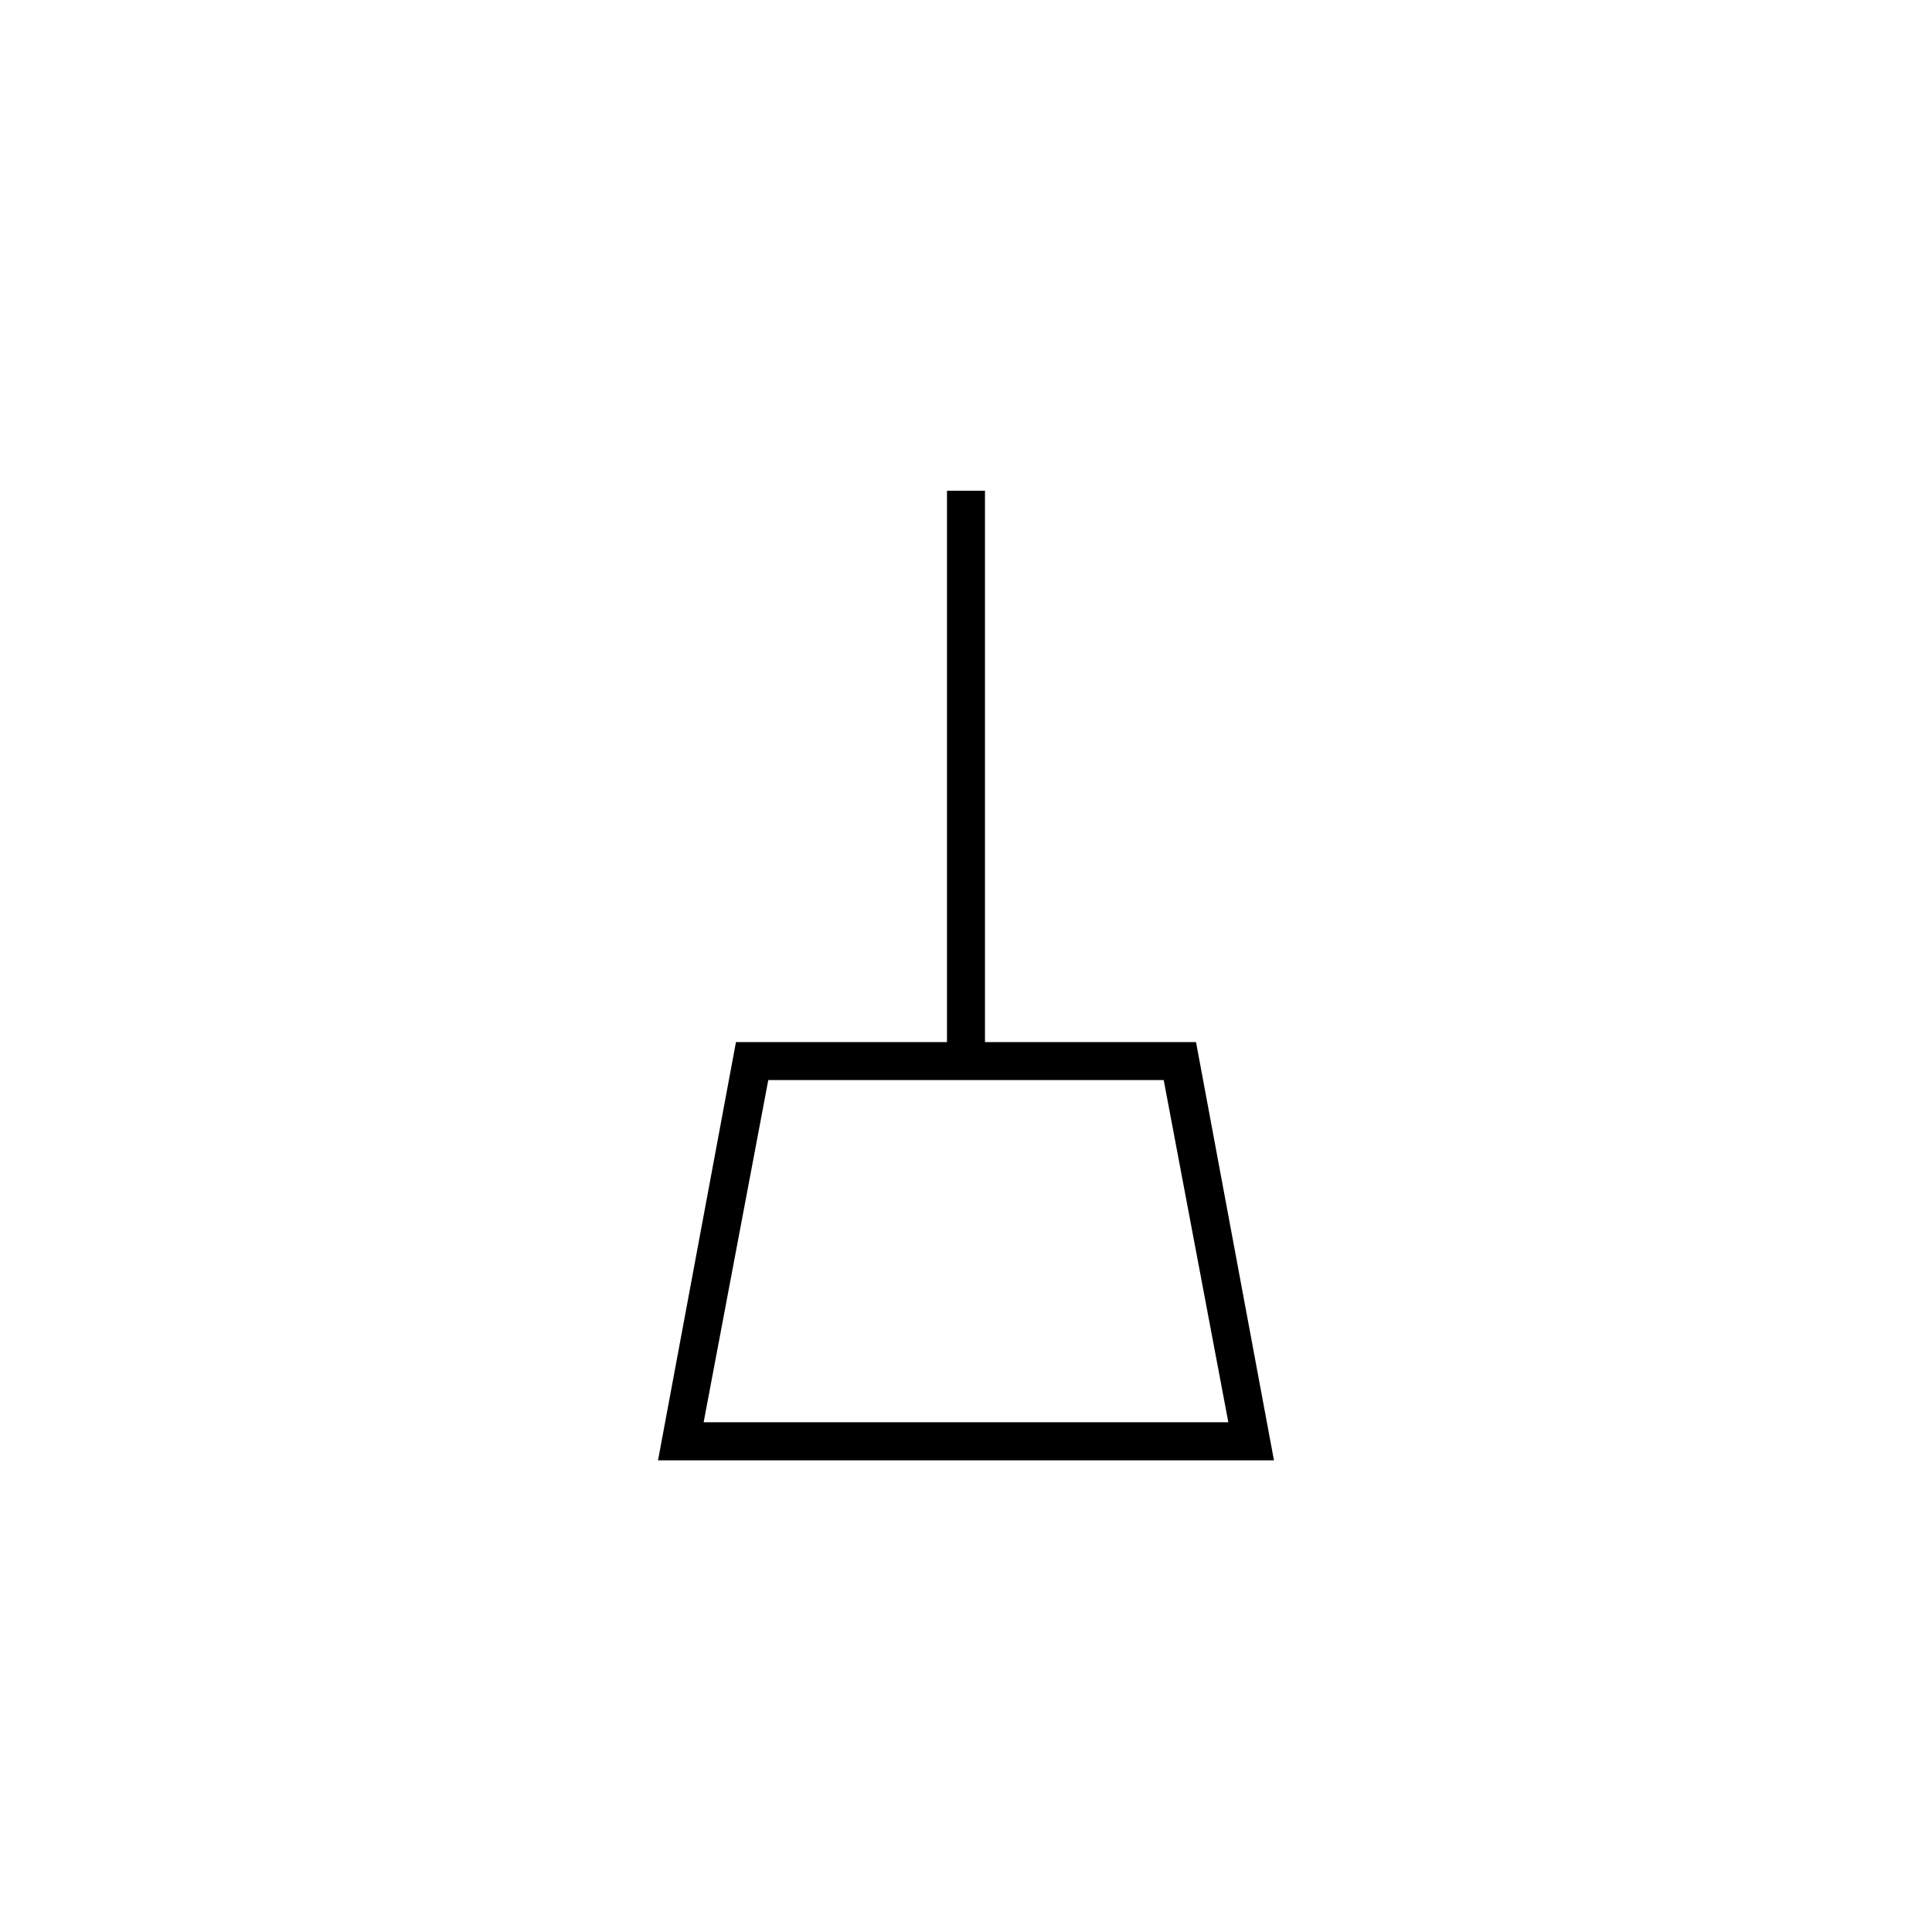
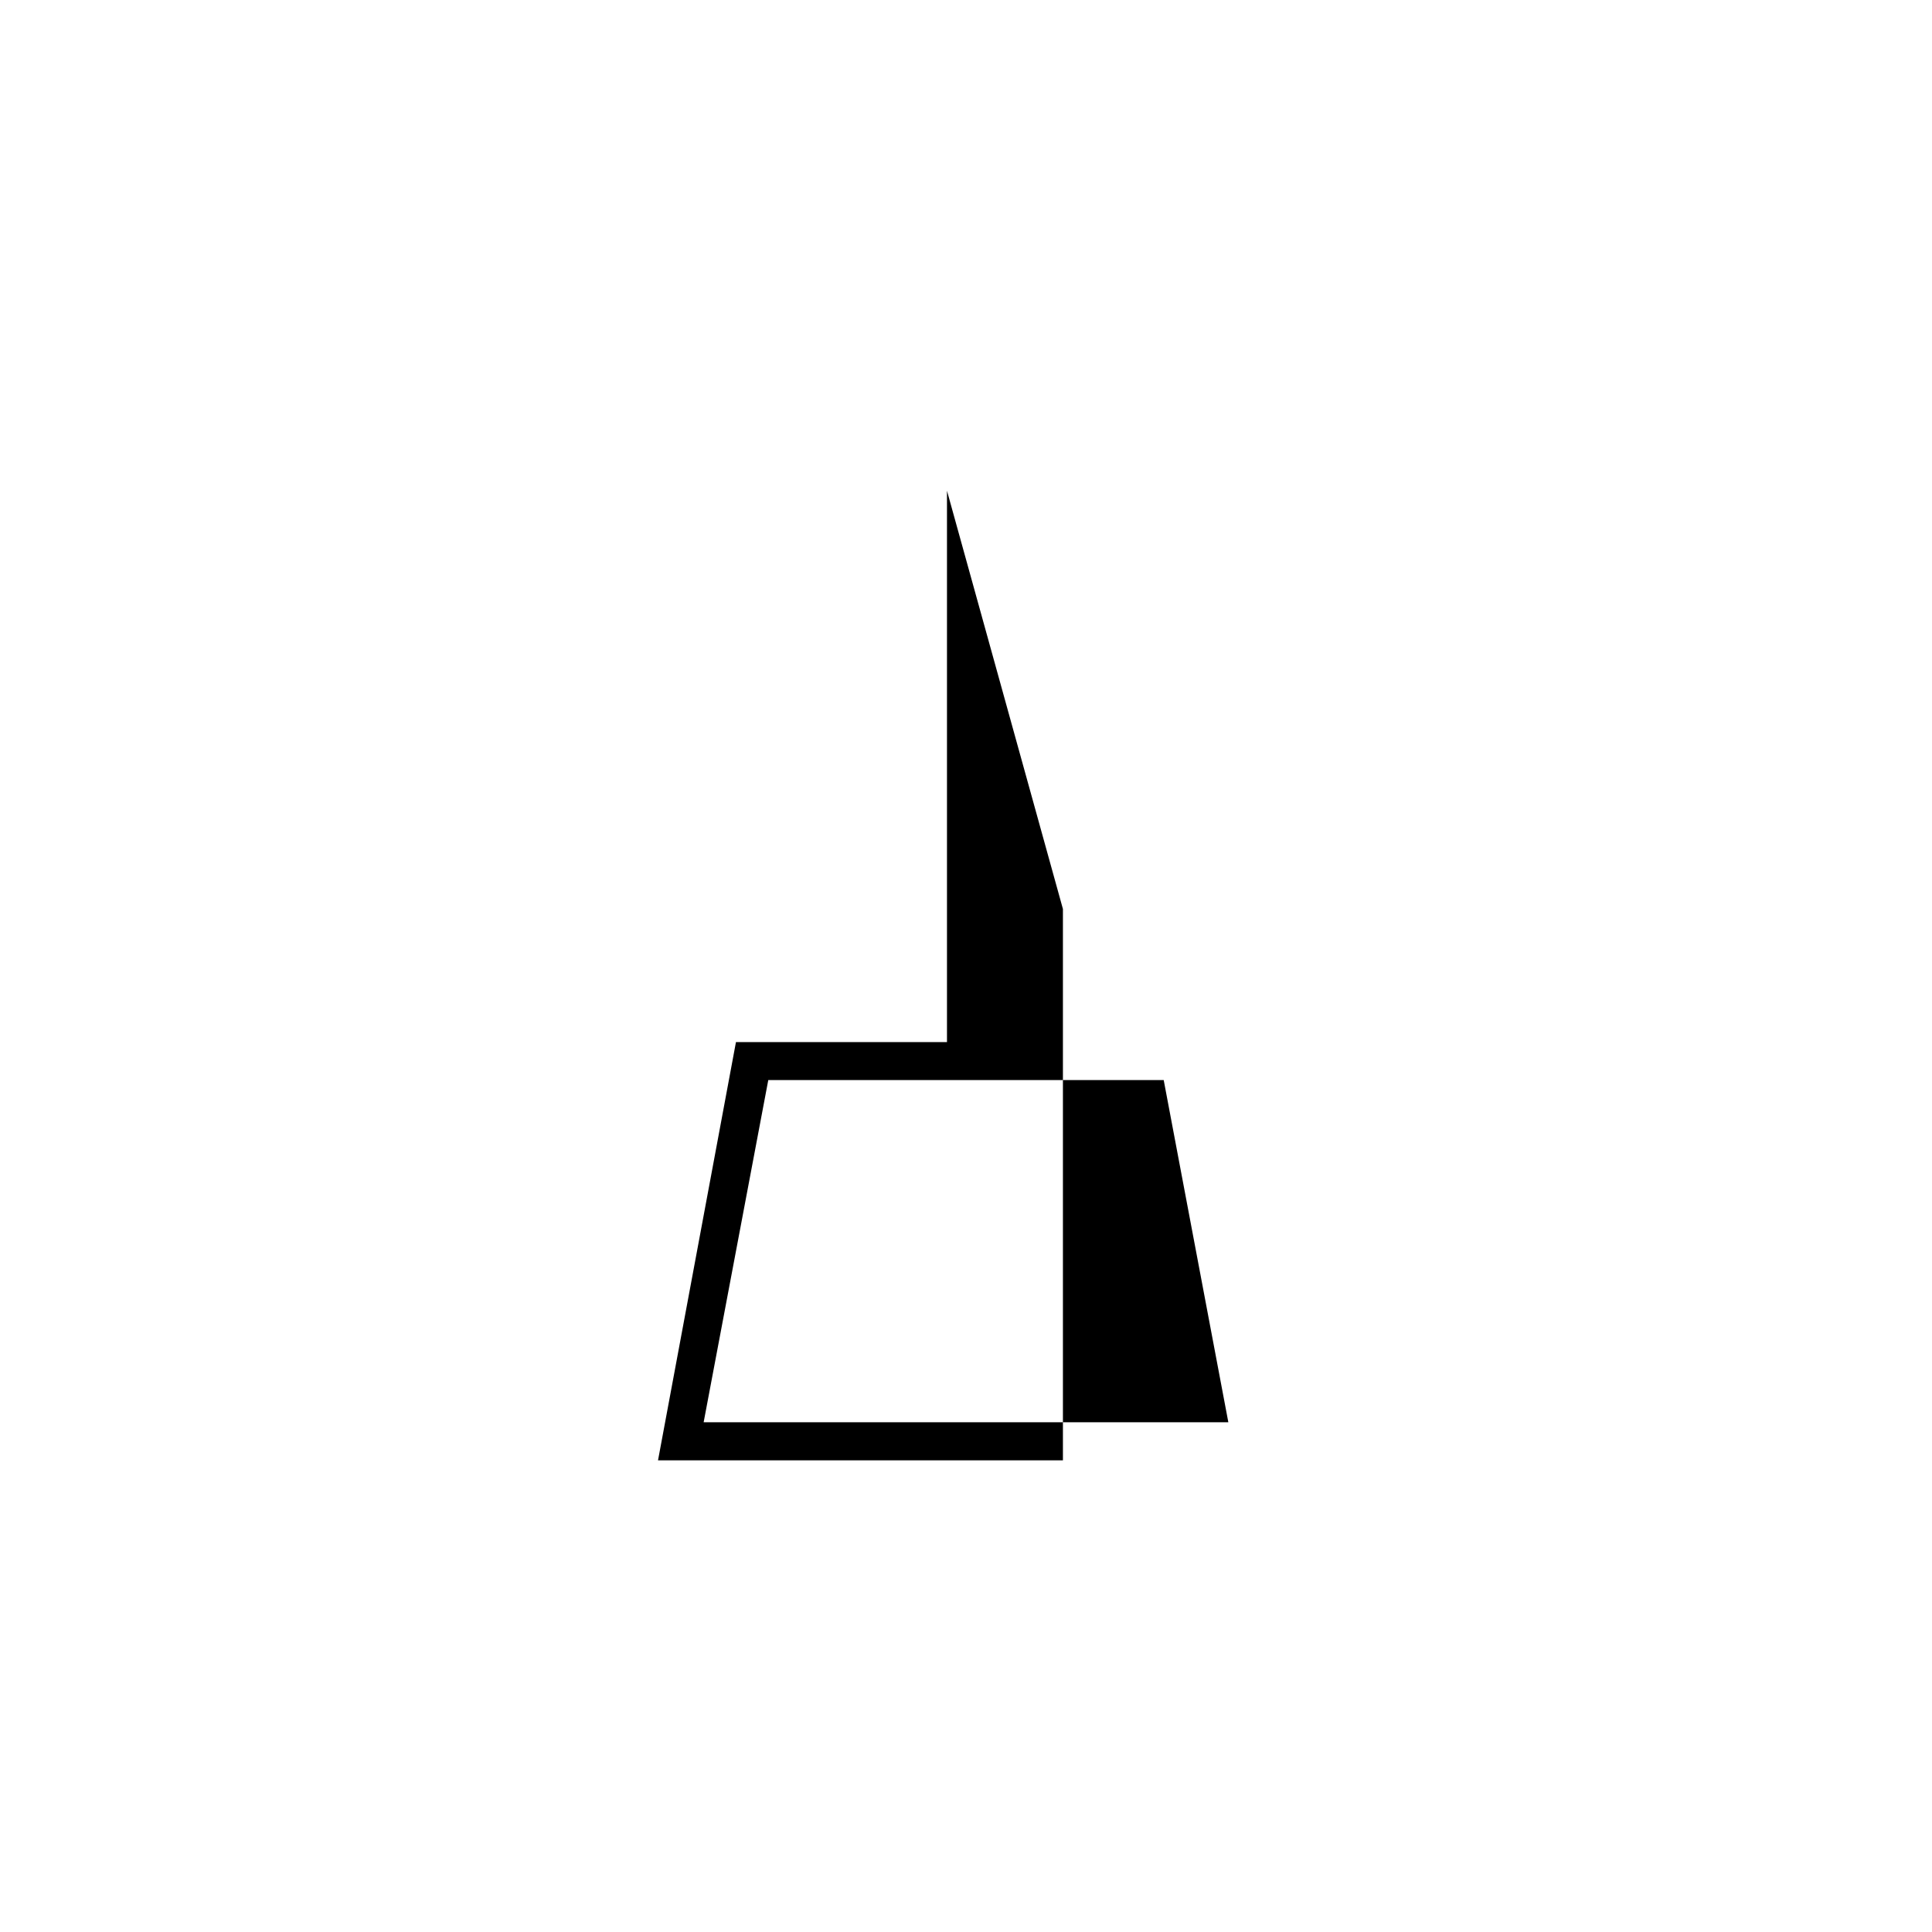
<svg xmlns="http://www.w3.org/2000/svg" fill="#000000" width="800px" height="800px" version="1.1" viewBox="144 144 512 512">
-   <path d="m394.96 274.05v146.11h-55.922l-20.656 110.84h163.23l-20.656-110.84h-55.926v-146.11zm57.434 156.18 17.129 90.688h-139.05l17.129-90.688z" />
+   <path d="m394.96 274.05v146.11h-55.922l-20.656 110.84h163.23h-55.926v-146.11zm57.434 156.18 17.129 90.688h-139.05l17.129-90.688z" />
</svg>